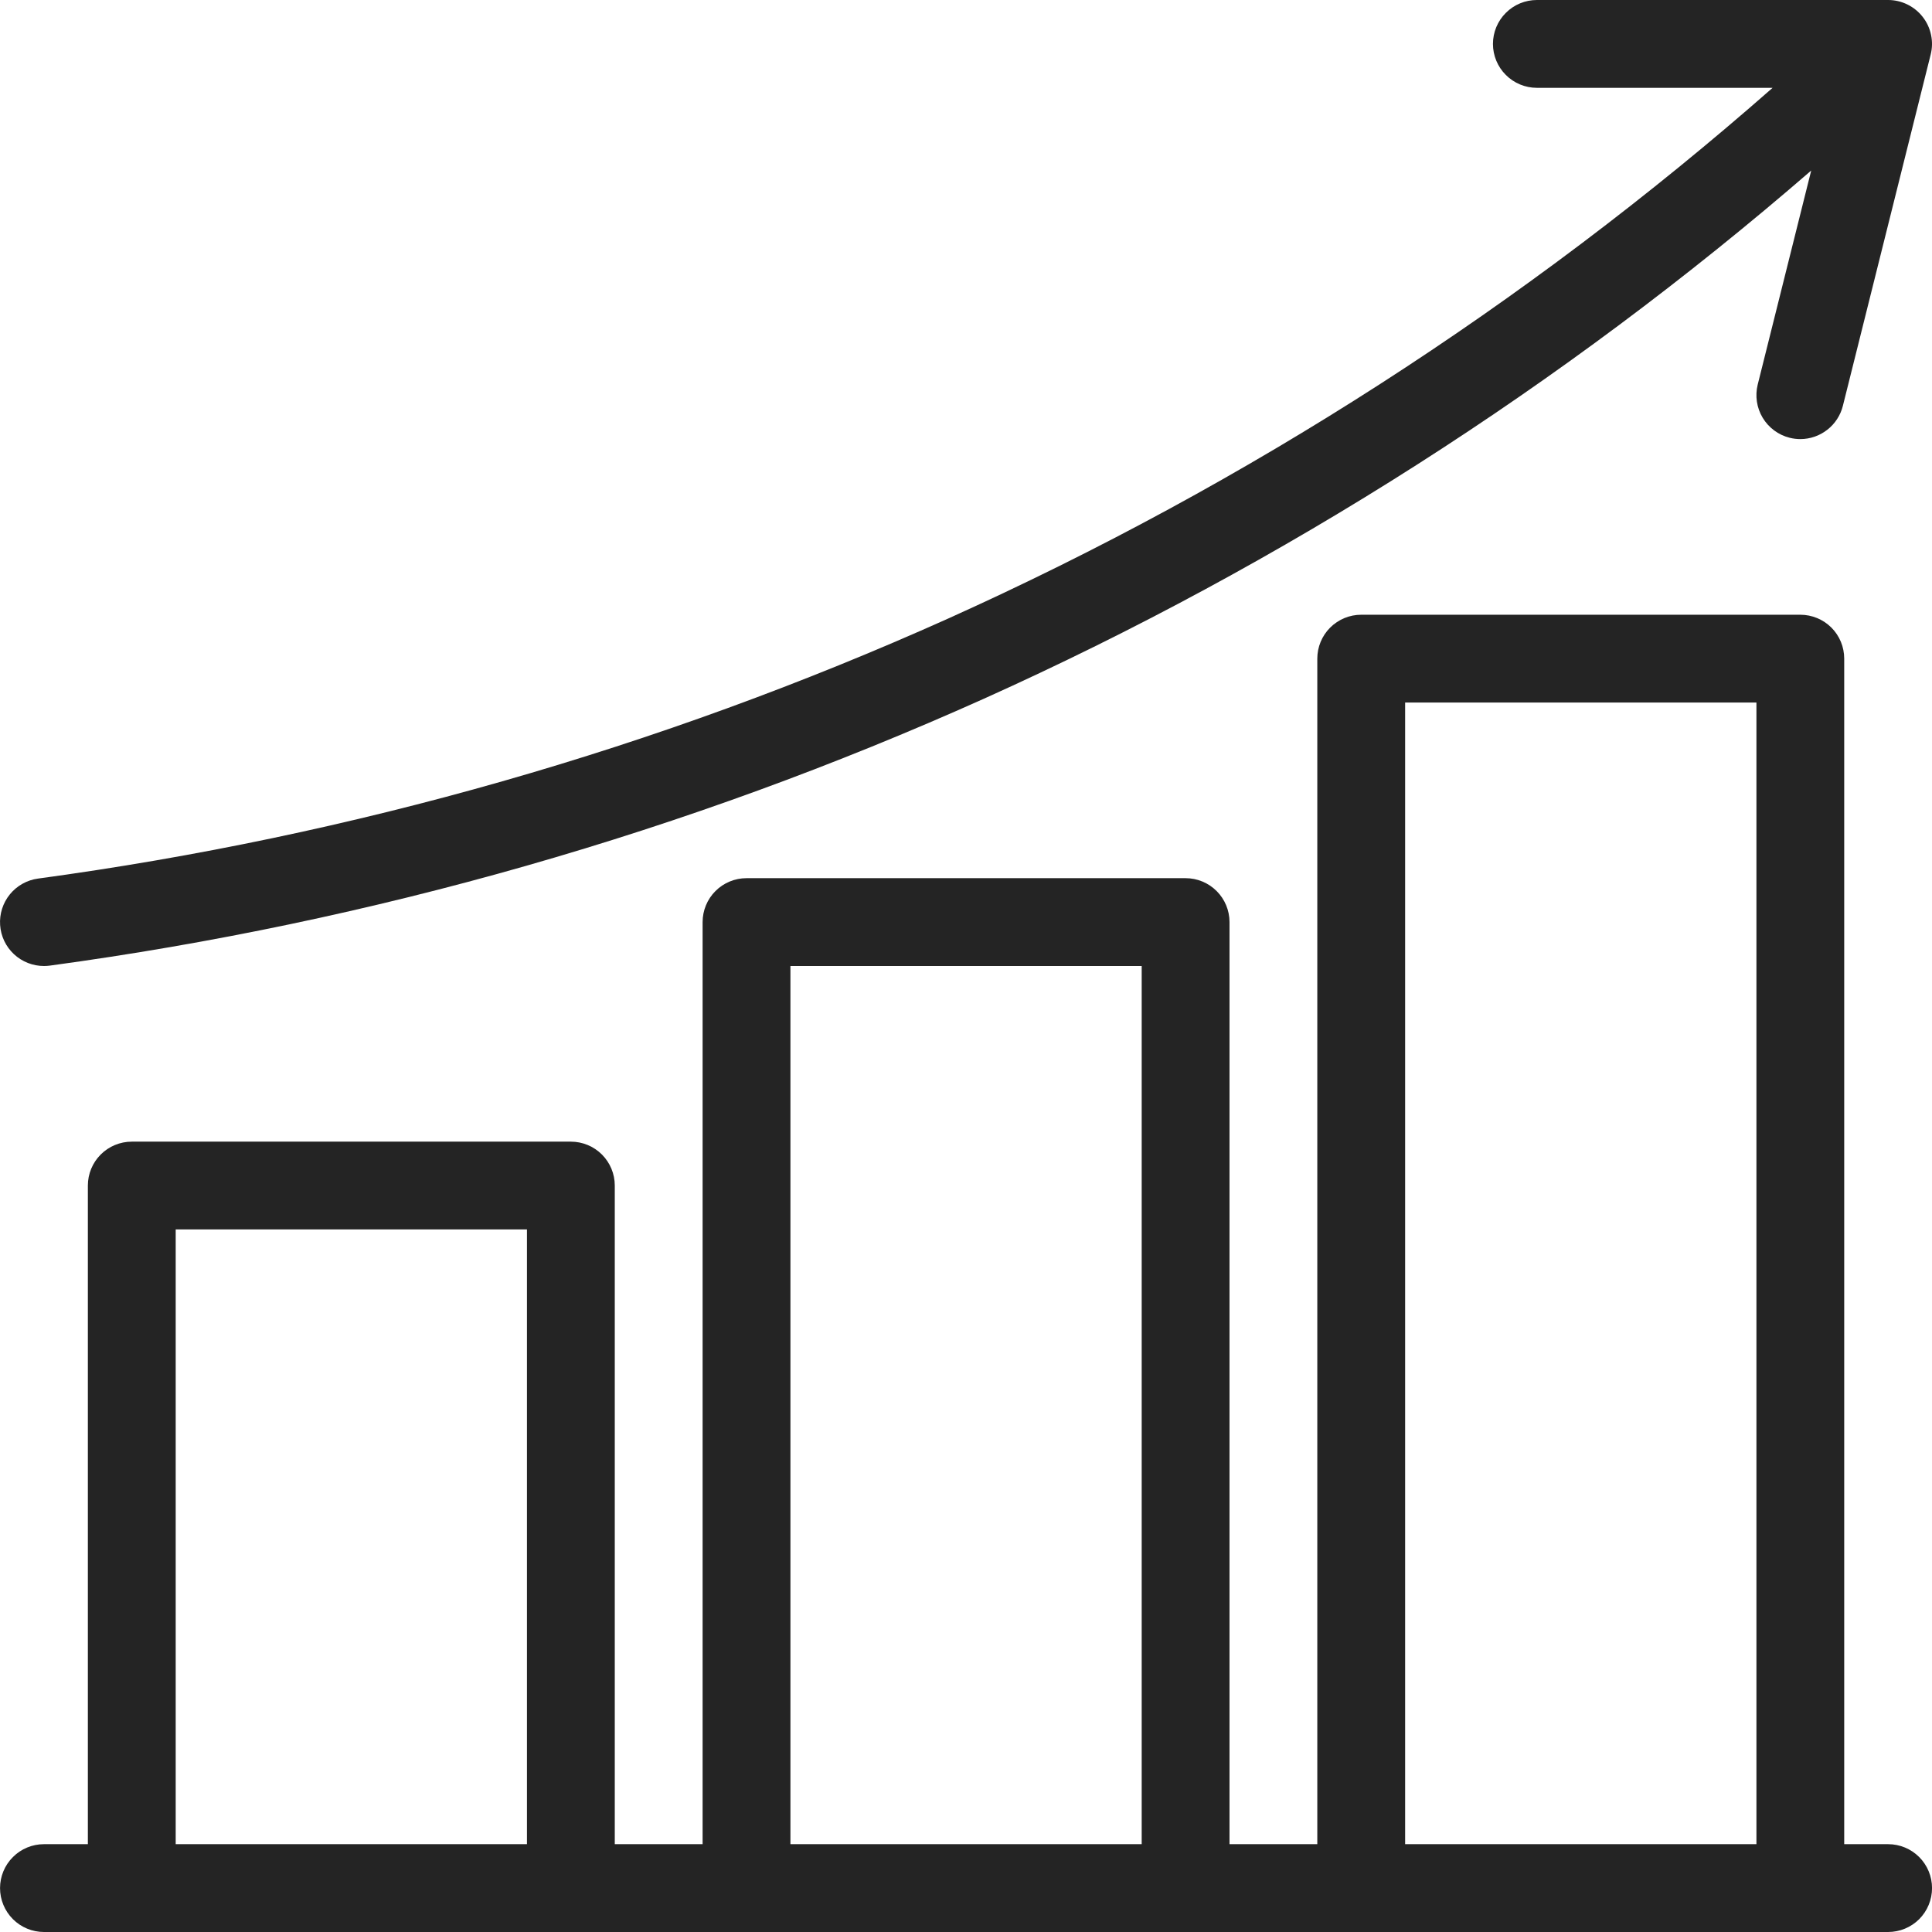
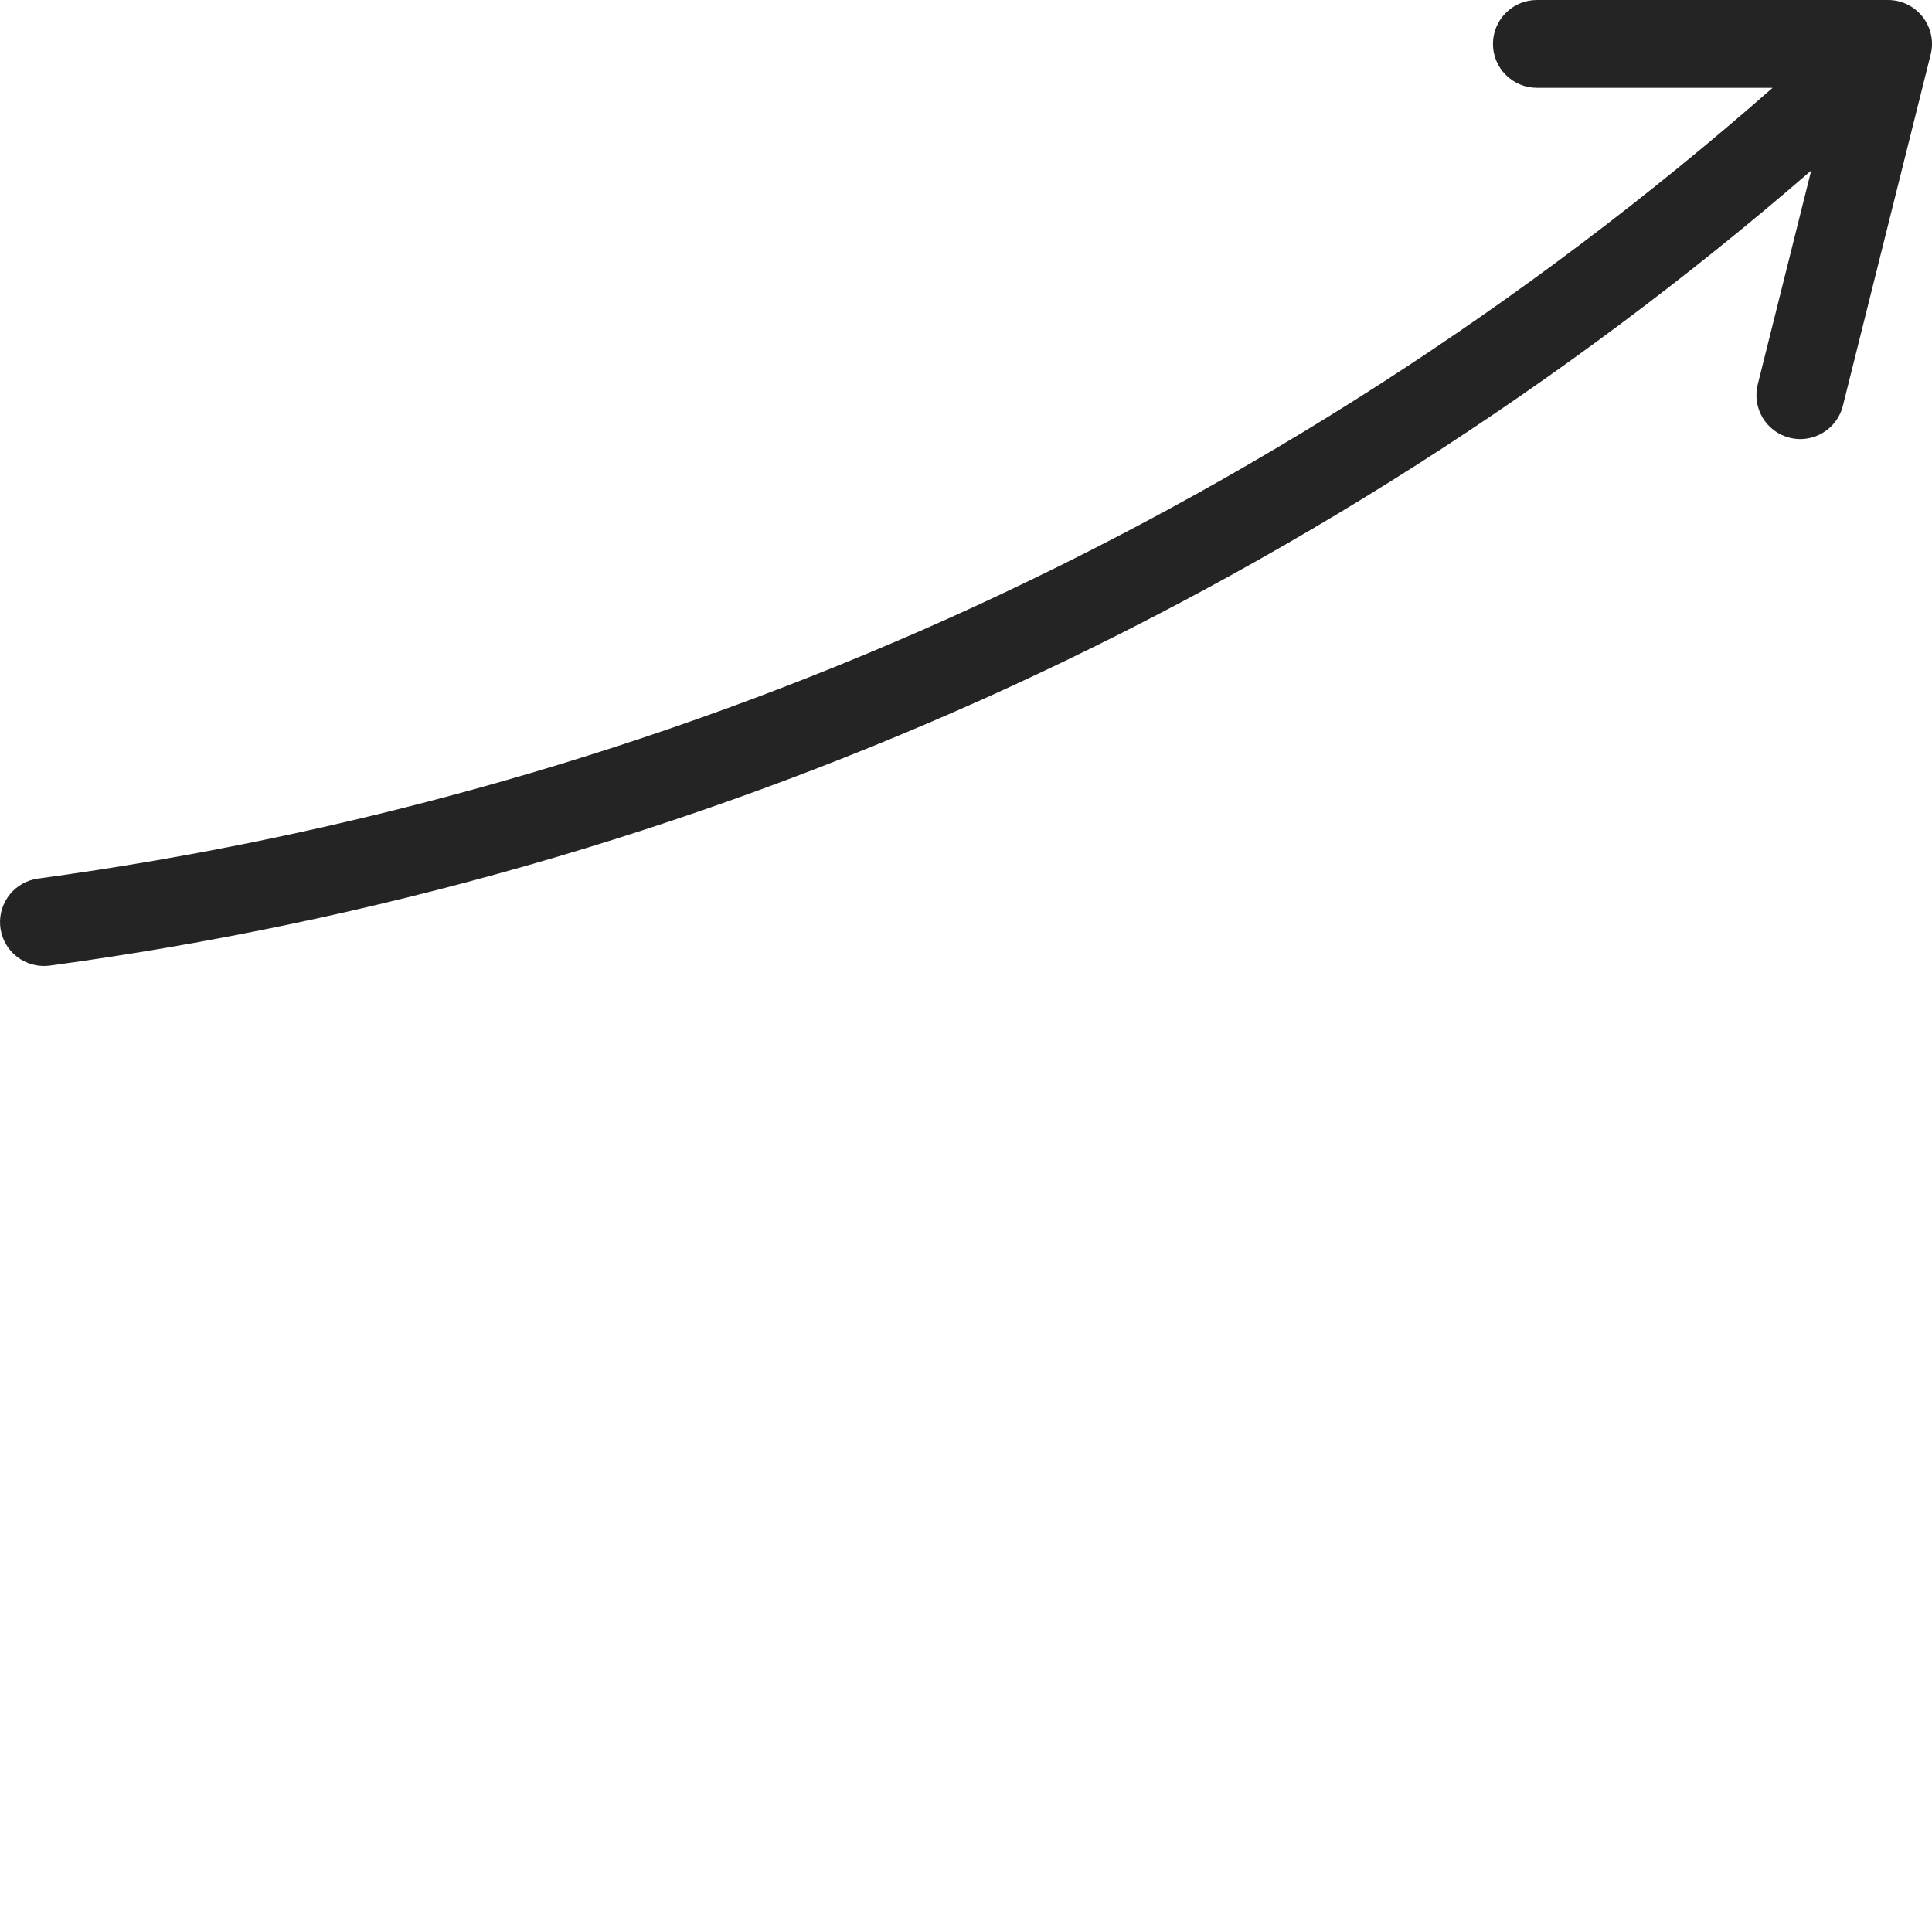
<svg xmlns="http://www.w3.org/2000/svg" width="48" height="48" viewBox="0 0 48 48" fill="none">
  <path d="M1.092 24C1.142 24 1.191 23.997 1.241 23.99C9.254 22.903 17.07 20.669 24.448 17.358C31.9 14.006 38.823 9.586 44.999 4.237L43.67 9.554C43.6 9.835 43.645 10.132 43.793 10.379C43.942 10.627 44.183 10.806 44.463 10.876C44.55 10.898 44.639 10.909 44.728 10.909C44.972 10.909 45.208 10.827 45.399 10.677C45.591 10.528 45.727 10.318 45.786 10.082L47.967 1.355C48.008 1.194 48.011 1.027 47.976 0.865C47.942 0.702 47.871 0.55 47.769 0.42C47.667 0.289 47.537 0.184 47.388 0.111C47.239 0.038 47.076 0 46.91 0H38.183C37.894 0 37.616 0.115 37.412 0.32C37.207 0.524 37.092 0.802 37.092 1.091C37.092 1.38 37.207 1.658 37.412 1.862C37.616 2.067 37.894 2.182 38.183 2.182H44.04C37.906 7.573 31.001 12.017 23.554 15.369C16.366 18.594 8.752 20.769 0.945 21.828C0.671 21.865 0.421 22.005 0.246 22.219C0.071 22.434 -0.016 22.707 0.003 22.983C0.021 23.259 0.144 23.518 0.347 23.707C0.549 23.895 0.815 24 1.092 24Z" fill="#242424" />
-   <path d="M46.91 45.818H45.819V16.364C45.819 16.074 45.705 15.797 45.5 15.592C45.295 15.388 45.018 15.273 44.728 15.273H33.819C33.53 15.273 33.253 15.388 33.048 15.592C32.843 15.797 32.728 16.074 32.728 16.364V45.818H30.547V22.909C30.547 22.62 30.432 22.342 30.227 22.138C30.023 21.933 29.745 21.818 29.456 21.818H18.547C18.257 21.818 17.98 21.933 17.775 22.138C17.571 22.342 17.456 22.62 17.456 22.909V45.818H15.274V29.454C15.274 29.165 15.159 28.888 14.954 28.683C14.75 28.479 14.472 28.364 14.183 28.364H3.274C2.985 28.364 2.707 28.479 2.503 28.683C2.298 28.888 2.183 29.165 2.183 29.454V45.818H1.092C0.803 45.818 0.525 45.933 0.321 46.138C0.116 46.342 0.001 46.62 0.001 46.909C0.001 47.198 0.116 47.476 0.321 47.681C0.525 47.885 0.803 48 1.092 48H46.91C47.2 48 47.477 47.885 47.682 47.681C47.886 47.476 48.001 47.198 48.001 46.909C48.001 46.62 47.886 46.342 47.682 46.138C47.477 45.933 47.2 45.818 46.91 45.818ZM34.91 17.454H43.638V45.818H34.91V17.454ZM19.638 24H28.365V45.818H19.638V24ZM4.365 30.545H13.092V45.818H4.365V30.545Z" fill="#242424" />
</svg>